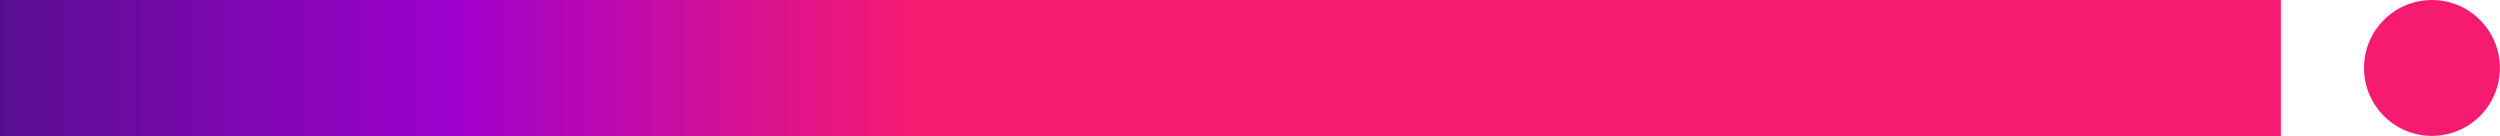
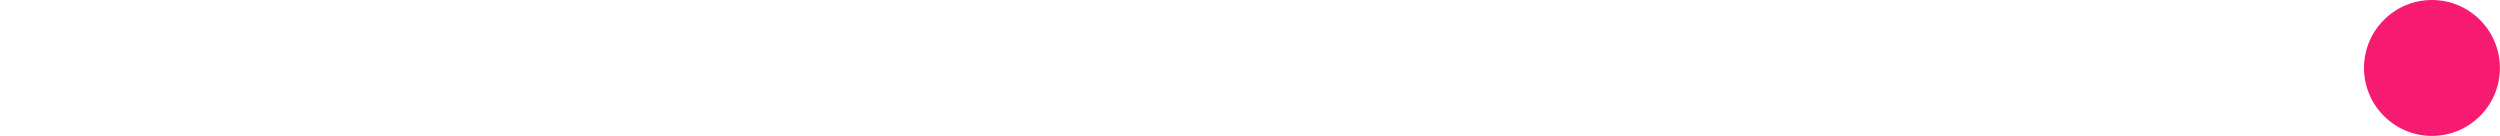
<svg xmlns="http://www.w3.org/2000/svg" id="Layer_1" version="1.1" viewBox="0 0 2501.9 136.1">
  <defs>
    <style>
      .st0 {
        fill: #f61b71;
      }

      .st1 {
        fill: url(#linear-gradient);
      }
    </style>
    <linearGradient id="linear-gradient" x1="0" y1="68" x2="2282.6" y2="68" gradientUnits="userSpaceOnUse">
      <stop offset="0" stop-color="#590e91" />
      <stop offset=".2" stop-color="#9f00ce" />
      <stop offset=".4" stop-color="#f61b71" />
    </linearGradient>
  </defs>
-   <rect class="st1" y="0" width="2282.6" height="136.1" />
  <circle class="st0" cx="2433.8" cy="68" r="68" />
</svg>